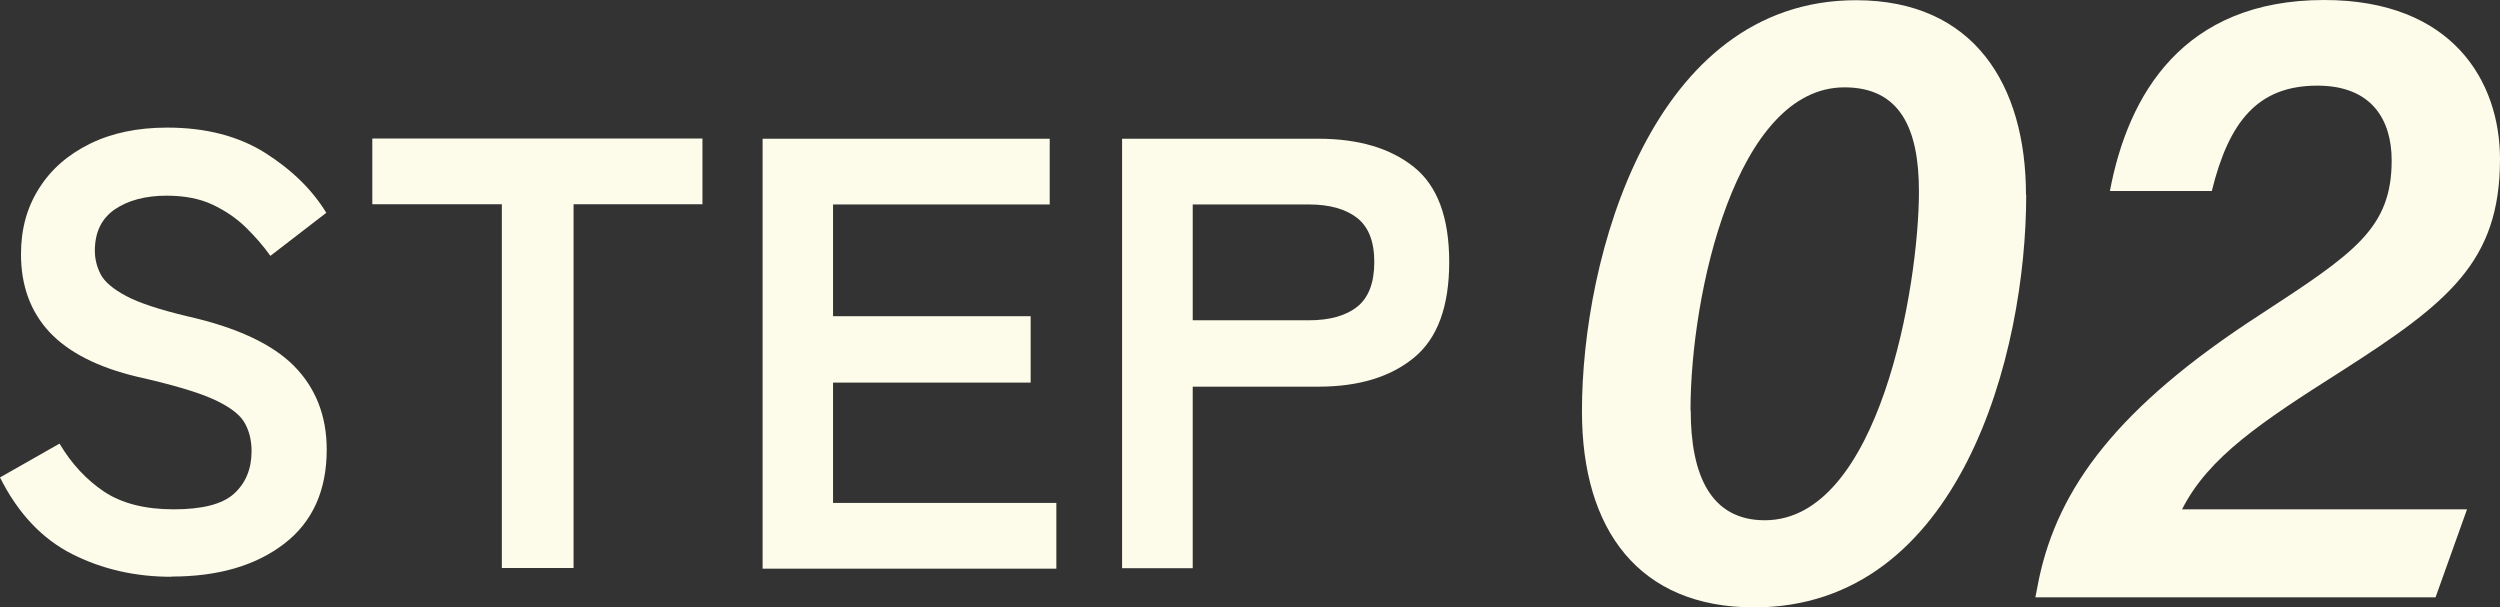
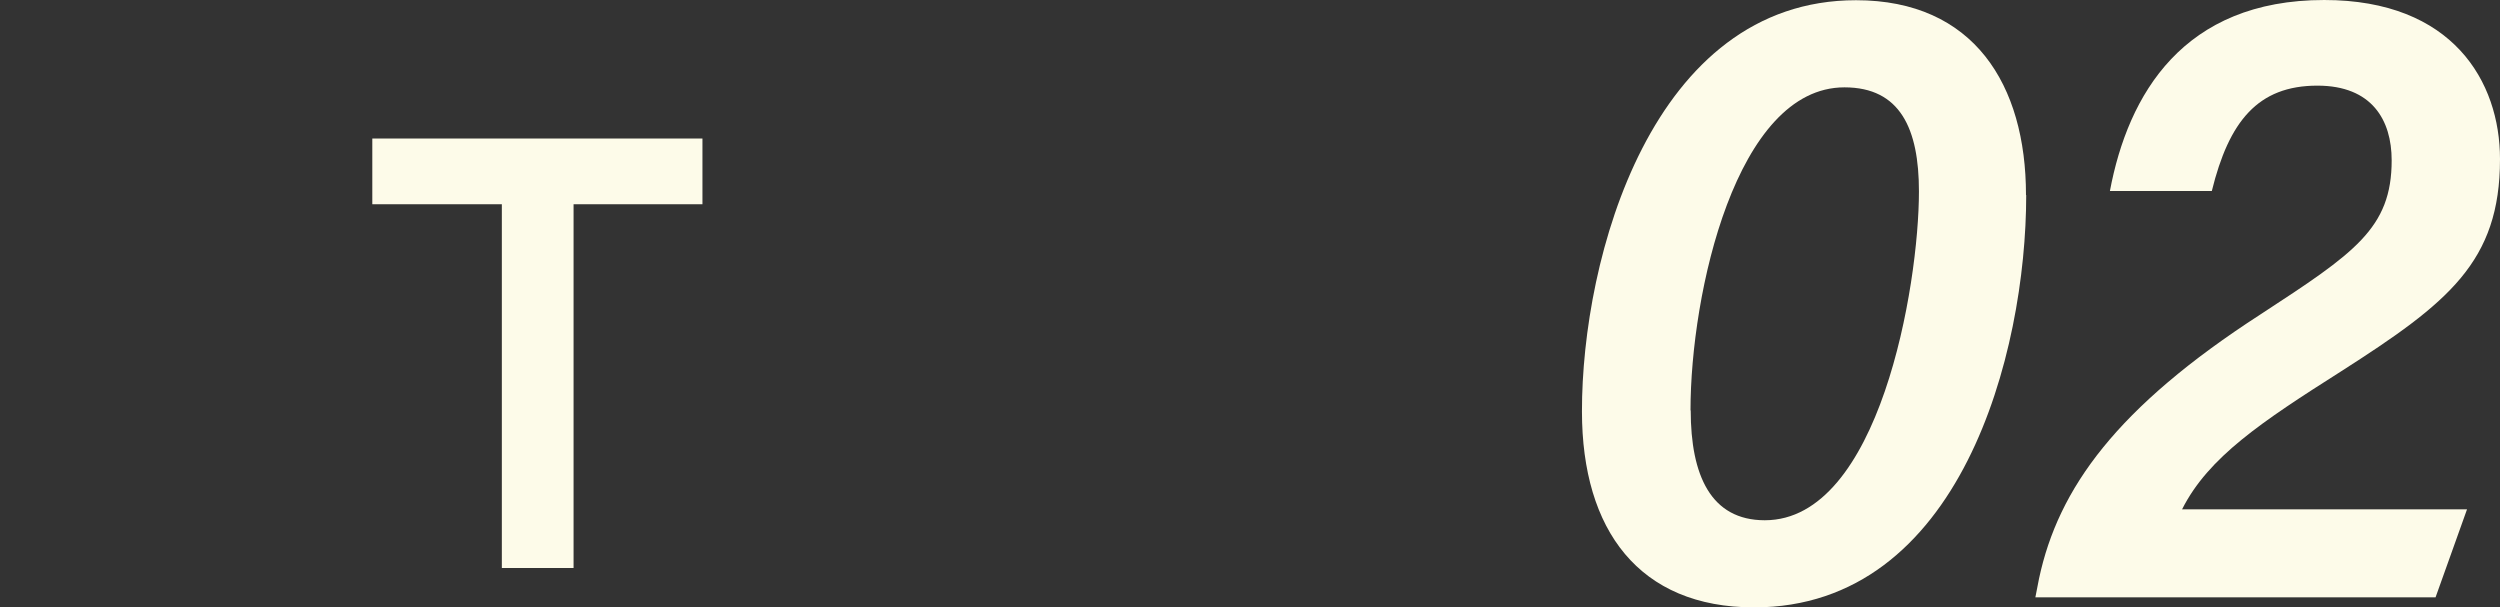
<svg xmlns="http://www.w3.org/2000/svg" id="uuid-7fac7914-b0be-4bbd-8ab6-00a914ff5b7f" data-name="レイヤー 2" viewBox="0 0 116.77 28.37">
  <rect x="0" y="0" width="116.77" height="28.37" fill="#333333" stroke="none" />
  <defs>
    <style>
      .uuid-618aa5c4-2614-4081-b001-39a5bf5198be {
        fill: #fdfbe9;
      }
    </style>
  </defs>
  <g id="uuid-c0b09c50-39a7-4d92-b821-4811ba2db506" data-name="レイヤー 2">
    <g>
      <g>
-         <path class="uuid-618aa5c4-2614-4081-b001-39a5bf5198be" d="M8,26.94c-1.68,0-3.22-.35-4.63-1.06-1.4-.71-2.53-1.9-3.37-3.58l2.78-1.58c.57.96,1.27,1.7,2.09,2.25.82.54,1.9.82,3.24.82s2.28-.24,2.82-.73.82-1.15.82-1.99c0-.53-.12-.99-.36-1.38-.24-.38-.74-.74-1.49-1.07-.75-.33-1.92-.67-3.48-1.02-1.85-.44-3.22-1.14-4.11-2.09-.89-.96-1.33-2.17-1.33-3.64,0-1.17.28-2.19.85-3.08.56-.89,1.36-1.58,2.38-2.08,1.02-.5,2.22-.75,3.6-.75,1.81,0,3.34.4,4.59,1.19,1.24.79,2.19,1.72,2.84,2.79l-2.61,2.01c-.33-.46-.71-.9-1.15-1.33-.44-.43-.96-.78-1.55-1.06-.59-.28-1.31-.42-2.15-.42-.99,0-1.8.22-2.42.64-.62.43-.93,1.07-.93,1.93,0,.38.09.75.27,1.1.18.35.58.69,1.2,1.02.62.33,1.58.64,2.88.95,2.29.52,3.94,1.29,4.96,2.32,1.01,1.03,1.52,2.33,1.52,3.9,0,1.91-.66,3.38-1.99,4.4-1.33,1.02-3.08,1.53-5.26,1.53Z" />
        <path class="uuid-618aa5c4-2614-4081-b001-39a5bf5198be" d="M23.44,26.54V9.54h-6.05v-3.07h15.42v3.07h-6.02v16.99h-3.35Z" />
-         <path class="uuid-618aa5c4-2614-4081-b001-39a5bf5198be" d="M35.62,26.54V6.48h13.41v3.07h-10.12v5.22h9.23v3.1h-9.23v5.62h10.43v3.07h-13.73Z" />
-         <path class="uuid-618aa5c4-2614-4081-b001-39a5bf5198be" d="M52.41,26.54V6.48h9.17c1.87,0,3.36.44,4.46,1.32,1.1.88,1.65,2.36,1.65,4.44s-.55,3.57-1.65,4.47c-1.1.9-2.58,1.35-4.46,1.35h-5.87v8.48h-3.3ZM55.71,14.96h5.42c.97,0,1.73-.21,2.26-.63.53-.42.8-1.12.8-2.09s-.27-1.64-.8-2.06c-.54-.42-1.29-.63-2.26-.63h-5.42v5.42Z" />
      </g>
      <g>
        <path class="uuid-618aa5c4-2614-4081-b001-39a5bf5198be" d="M94.64,9.11c0,7.4-3.07,19.26-12.71,19.26-5.37,0-8.04-3.61-8.04-9.15C73.88,12.05,77.15.01,86.69.01c5.5,0,7.94,3.94,7.94,9.1ZM78.97,19.17c0,3.03.94,5.13,3.46,5.13,5.35,0,7.2-10.94,7.2-15.36,0-2.92-.87-4.86-3.48-4.86-5.05,0-7.19,9.6-7.19,15.09Z" />
        <path class="uuid-618aa5c4-2614-4081-b001-39a5bf5198be" d="M95.07,27.89l.17-.87c.9-4.21,3.62-7.99,10.35-12.34,4.38-2.86,6.12-4.01,6.12-7.19,0-1.88-.92-3.49-3.47-3.49-2.78,0-4.13,1.67-4.93,4.92h-4.76c.85-4.52,3.43-8.92,10.01-8.92,6,0,8.21,3.81,8.21,7.43,0,4.8-2.41,6.71-7.43,9.92-3.7,2.35-6.19,4-7.42,6.44h13.31l-1.47,4.11h-18.69Z" />
      </g>
    </g>
  </g>
</svg>